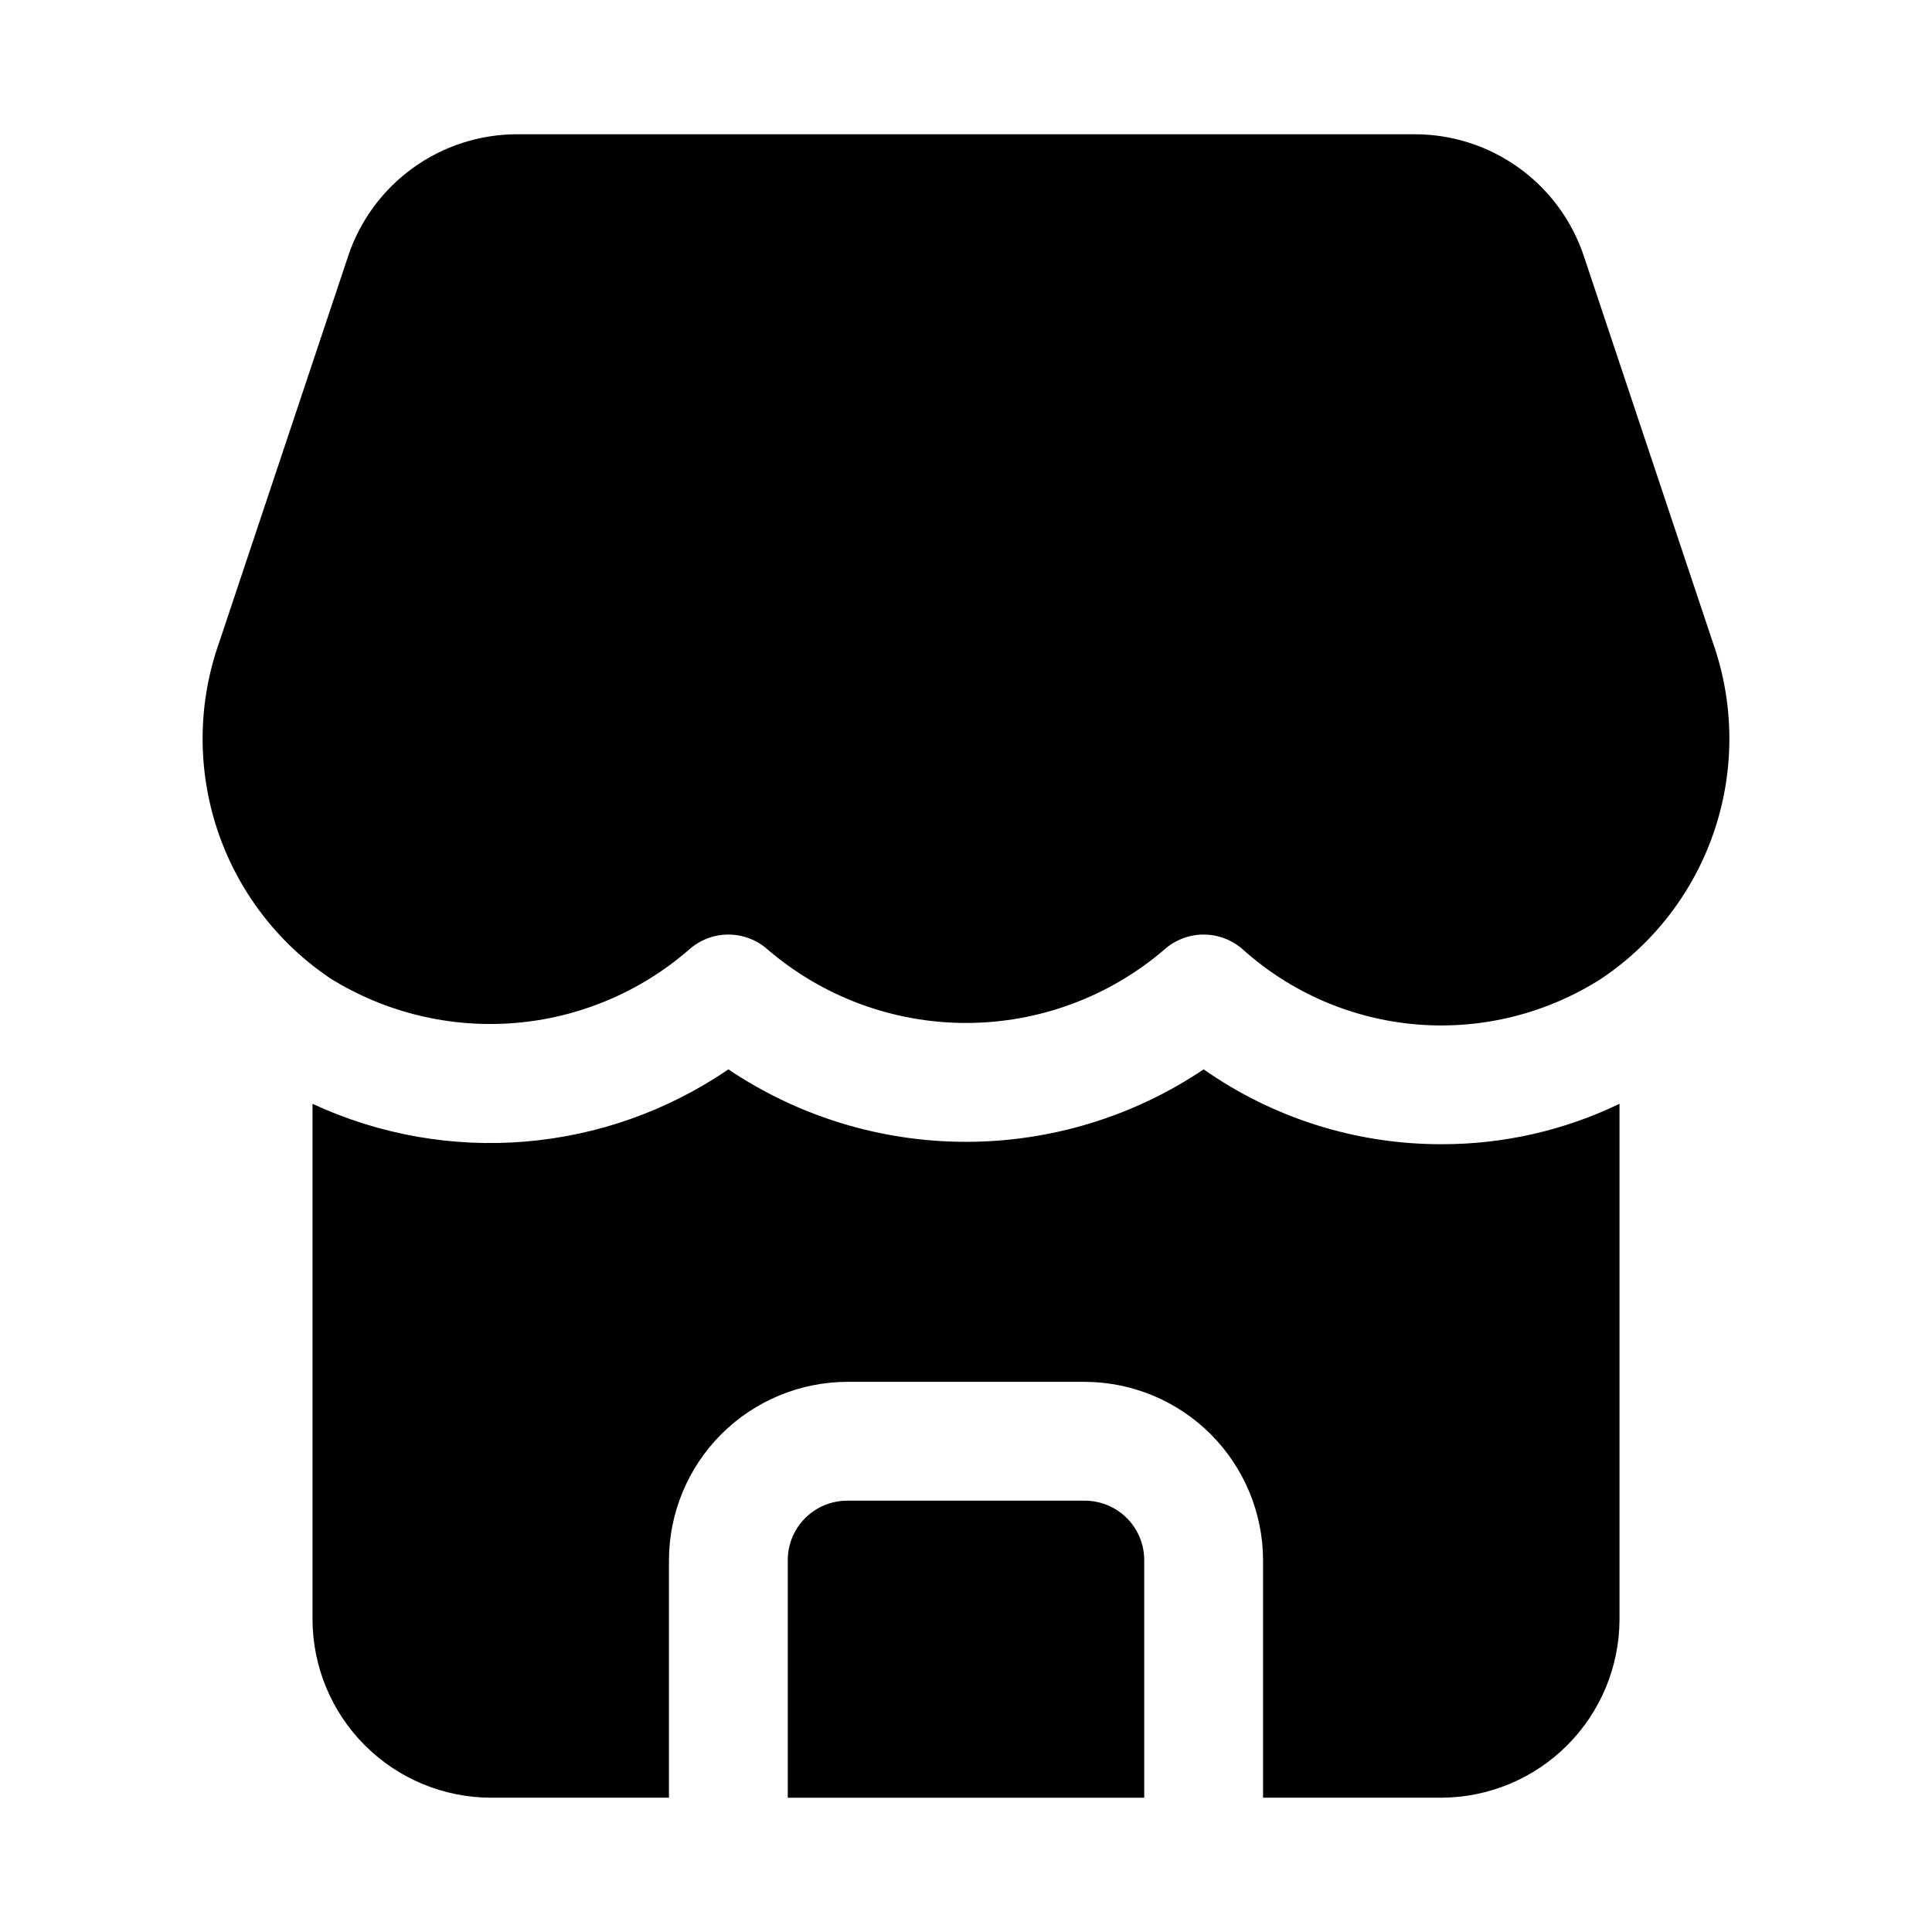
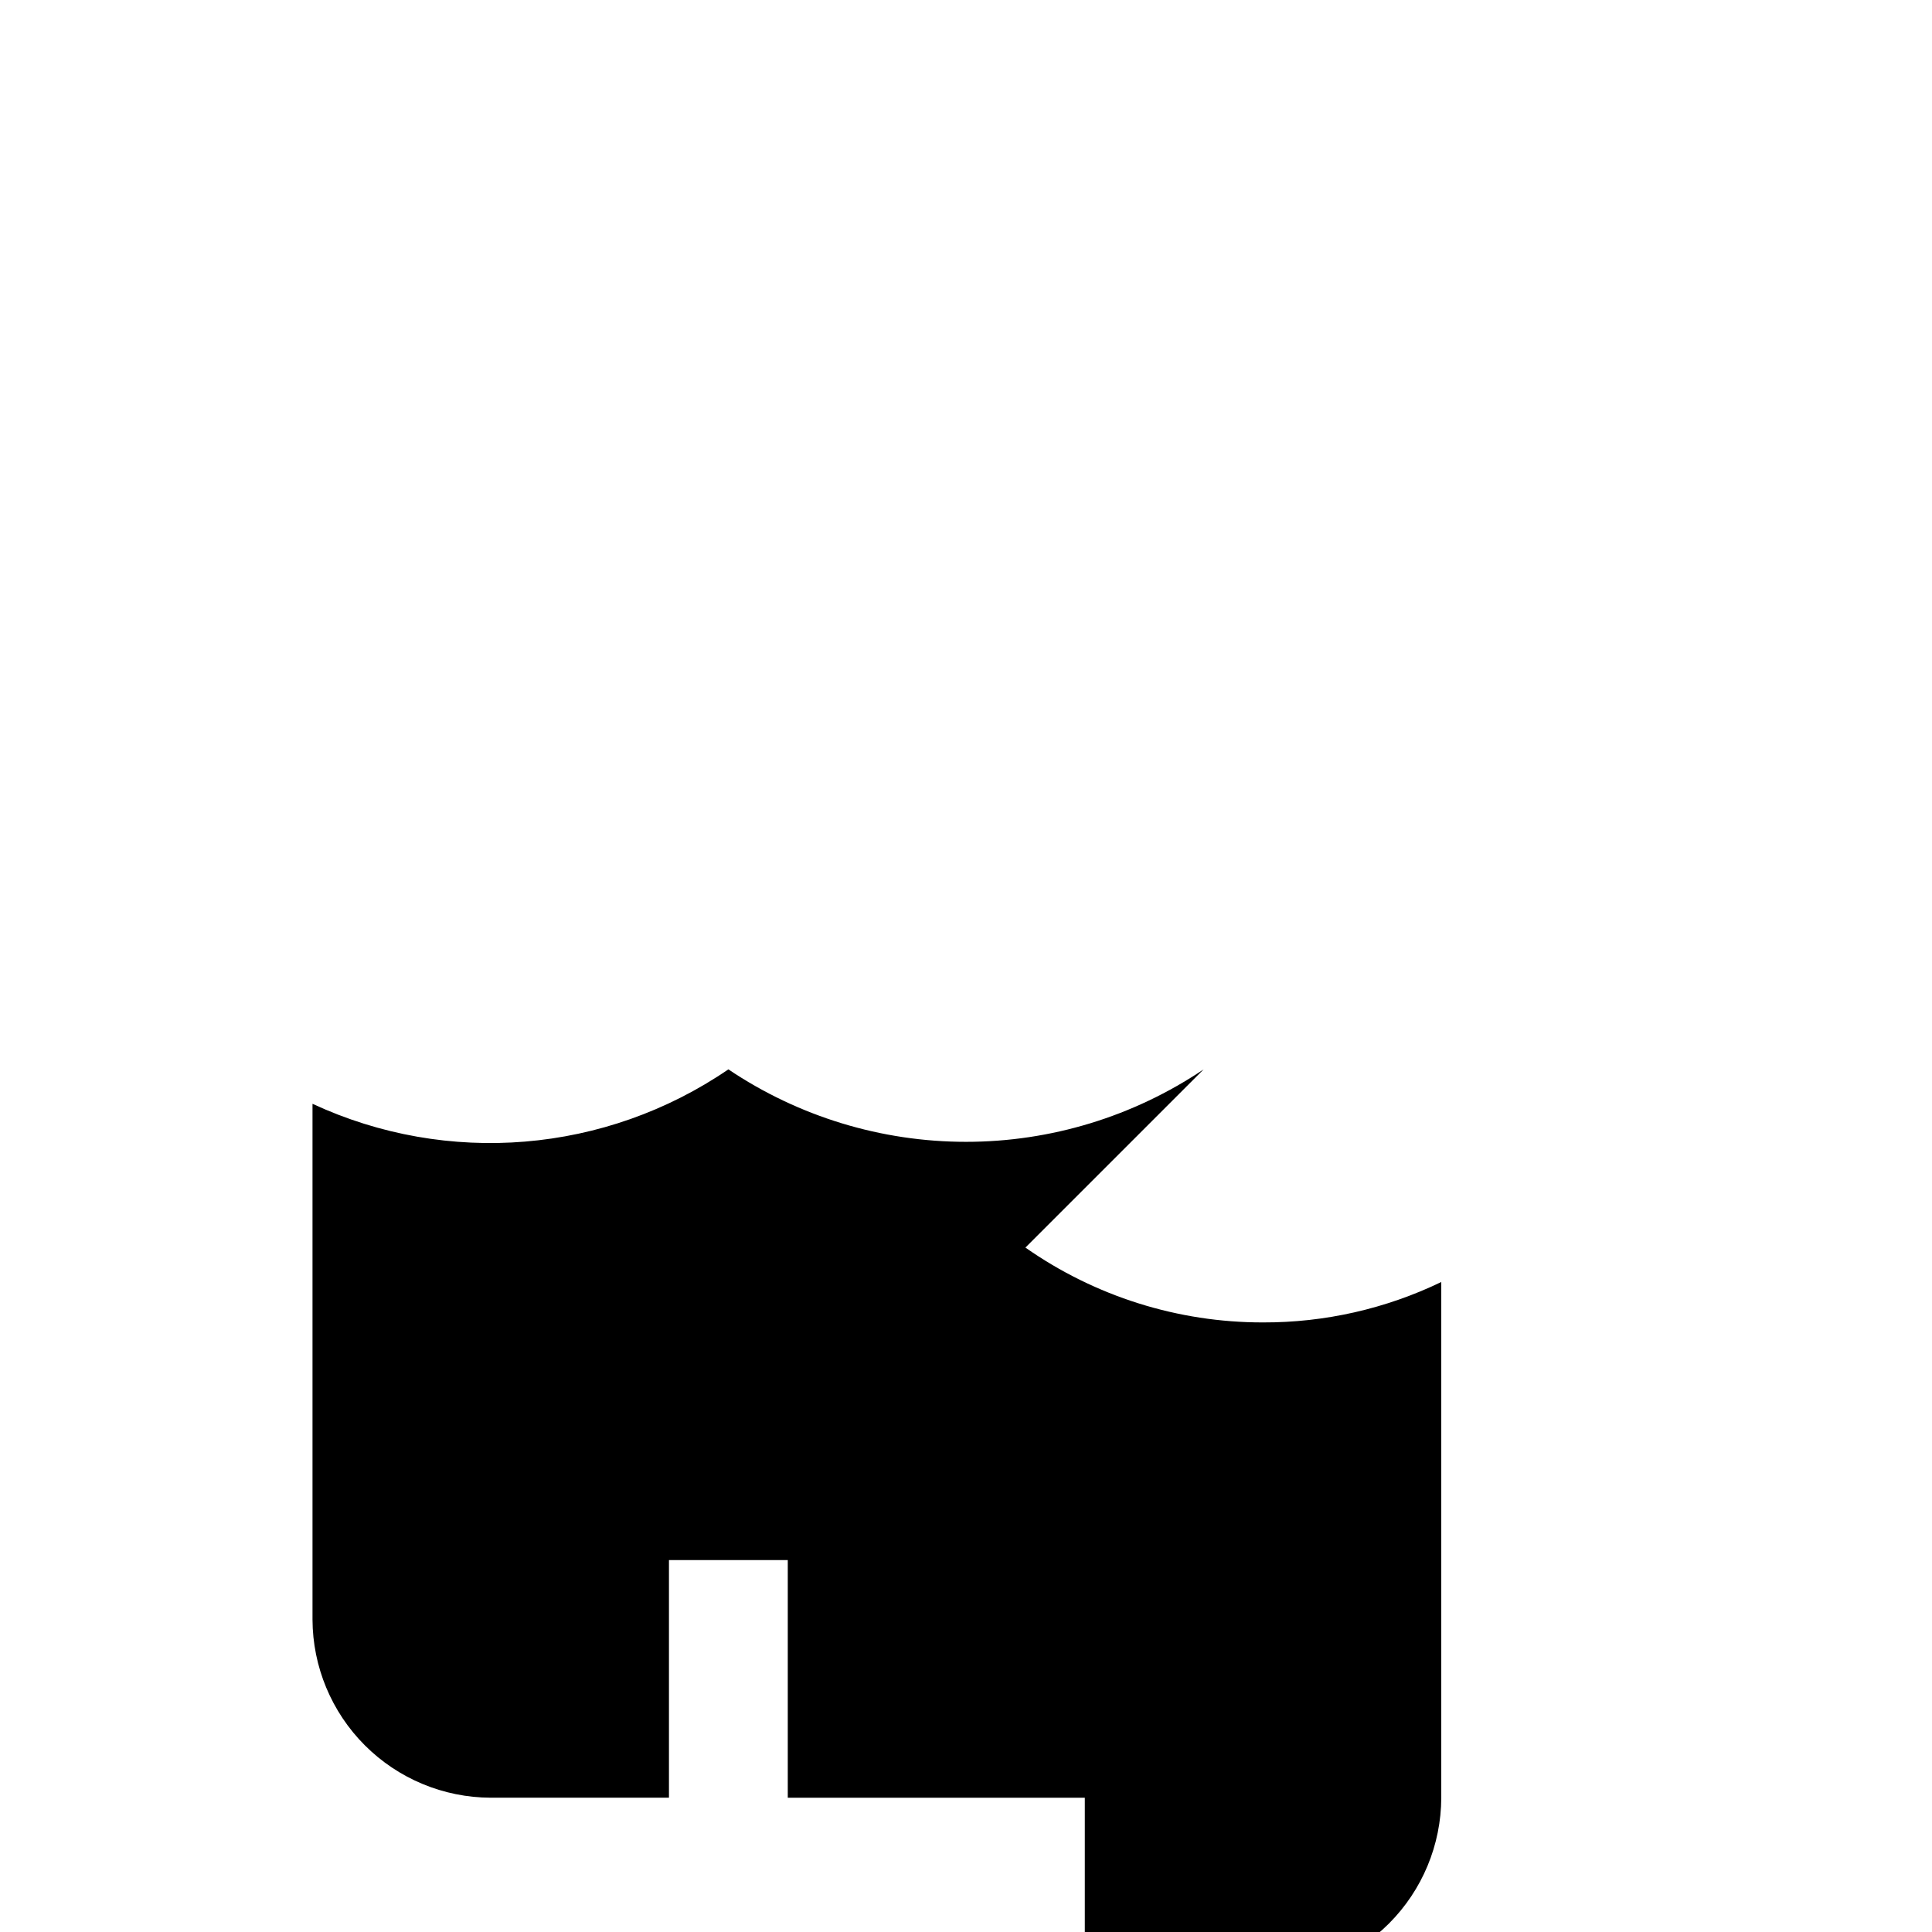
<svg xmlns="http://www.w3.org/2000/svg" fill="#000000" width="800px" height="800px" version="1.1" viewBox="144 144 512 512">
  <g>
    <path d="m431.49 541.7h-62.977c-4.176 0-8.18 1.66-11.133 4.609-2.953 2.953-4.613 6.957-4.613 11.133v62.977h94.465v-62.977c0-4.176-1.66-8.18-4.609-11.133-2.953-2.949-6.957-4.609-11.133-4.609z" />
-     <path d="m462.98 427.39c-18.617 12.52-40.543 19.207-62.977 19.207-22.438 0-44.363-6.688-62.977-19.207-32.555 22.273-74.434 25.742-110.21 9.129v136.66c0.039 12.516 5.027 24.508 13.875 33.355 8.852 8.852 20.844 13.84 33.359 13.875h47.23v-62.977c0.039-12.516 5.027-24.504 13.875-33.355 8.852-8.848 20.844-13.836 33.359-13.875h62.977c12.512 0.039 24.504 5.027 33.355 13.875 8.848 8.852 13.836 20.84 13.875 33.355v62.977h47.23c12.516-0.035 24.508-5.023 33.359-13.875 8.848-8.848 13.836-20.84 13.875-33.355v-136.66c-14.73 7.098-30.883 10.758-47.234 10.707-22.531 0.027-44.523-6.902-62.973-19.836z" />
-     <path d="m597.84 314.02-34.102-102.15c-3.133-9.391-9.137-17.559-17.16-23.352-8.027-5.797-17.672-8.922-27.57-8.938h-238.02c-9.898 0.016-19.543 3.141-27.566 8.938-8.027 5.793-14.031 13.961-17.16 23.352l-34.102 102.15c-5.742 16.059-5.953 33.57-0.602 49.762 5.352 16.191 15.957 30.129 30.137 39.602 14.57 9.004 31.641 13.109 48.711 11.723s33.254-8.199 46.18-19.438c2.867-2.574 6.586-4 10.445-4 3.856 0 7.574 1.426 10.445 4 14.633 12.535 33.262 19.426 52.531 19.426 19.266 0 37.898-6.891 52.527-19.426 2.871-2.574 6.59-4 10.449-4 3.856 0 7.574 1.426 10.445 4 12.805 11.473 29.012 18.434 46.145 19.828 17.137 1.395 34.254-2.859 48.742-12.113 14.176-9.477 24.777-23.418 30.125-39.605 5.348-16.191 5.137-33.703-0.602-49.758z" />
+     <path d="m462.98 427.39c-18.617 12.52-40.543 19.207-62.977 19.207-22.438 0-44.363-6.688-62.977-19.207-32.555 22.273-74.434 25.742-110.21 9.129v136.66c0.039 12.516 5.027 24.508 13.875 33.355 8.852 8.852 20.844 13.84 33.359 13.875h47.23v-62.977h62.977c12.512 0.039 24.504 5.027 33.355 13.875 8.848 8.852 13.836 20.84 13.875 33.355v62.977h47.23c12.516-0.035 24.508-5.023 33.359-13.875 8.848-8.848 13.836-20.84 13.875-33.355v-136.66c-14.73 7.098-30.883 10.758-47.234 10.707-22.531 0.027-44.523-6.902-62.973-19.836z" />
  </g>
</svg>